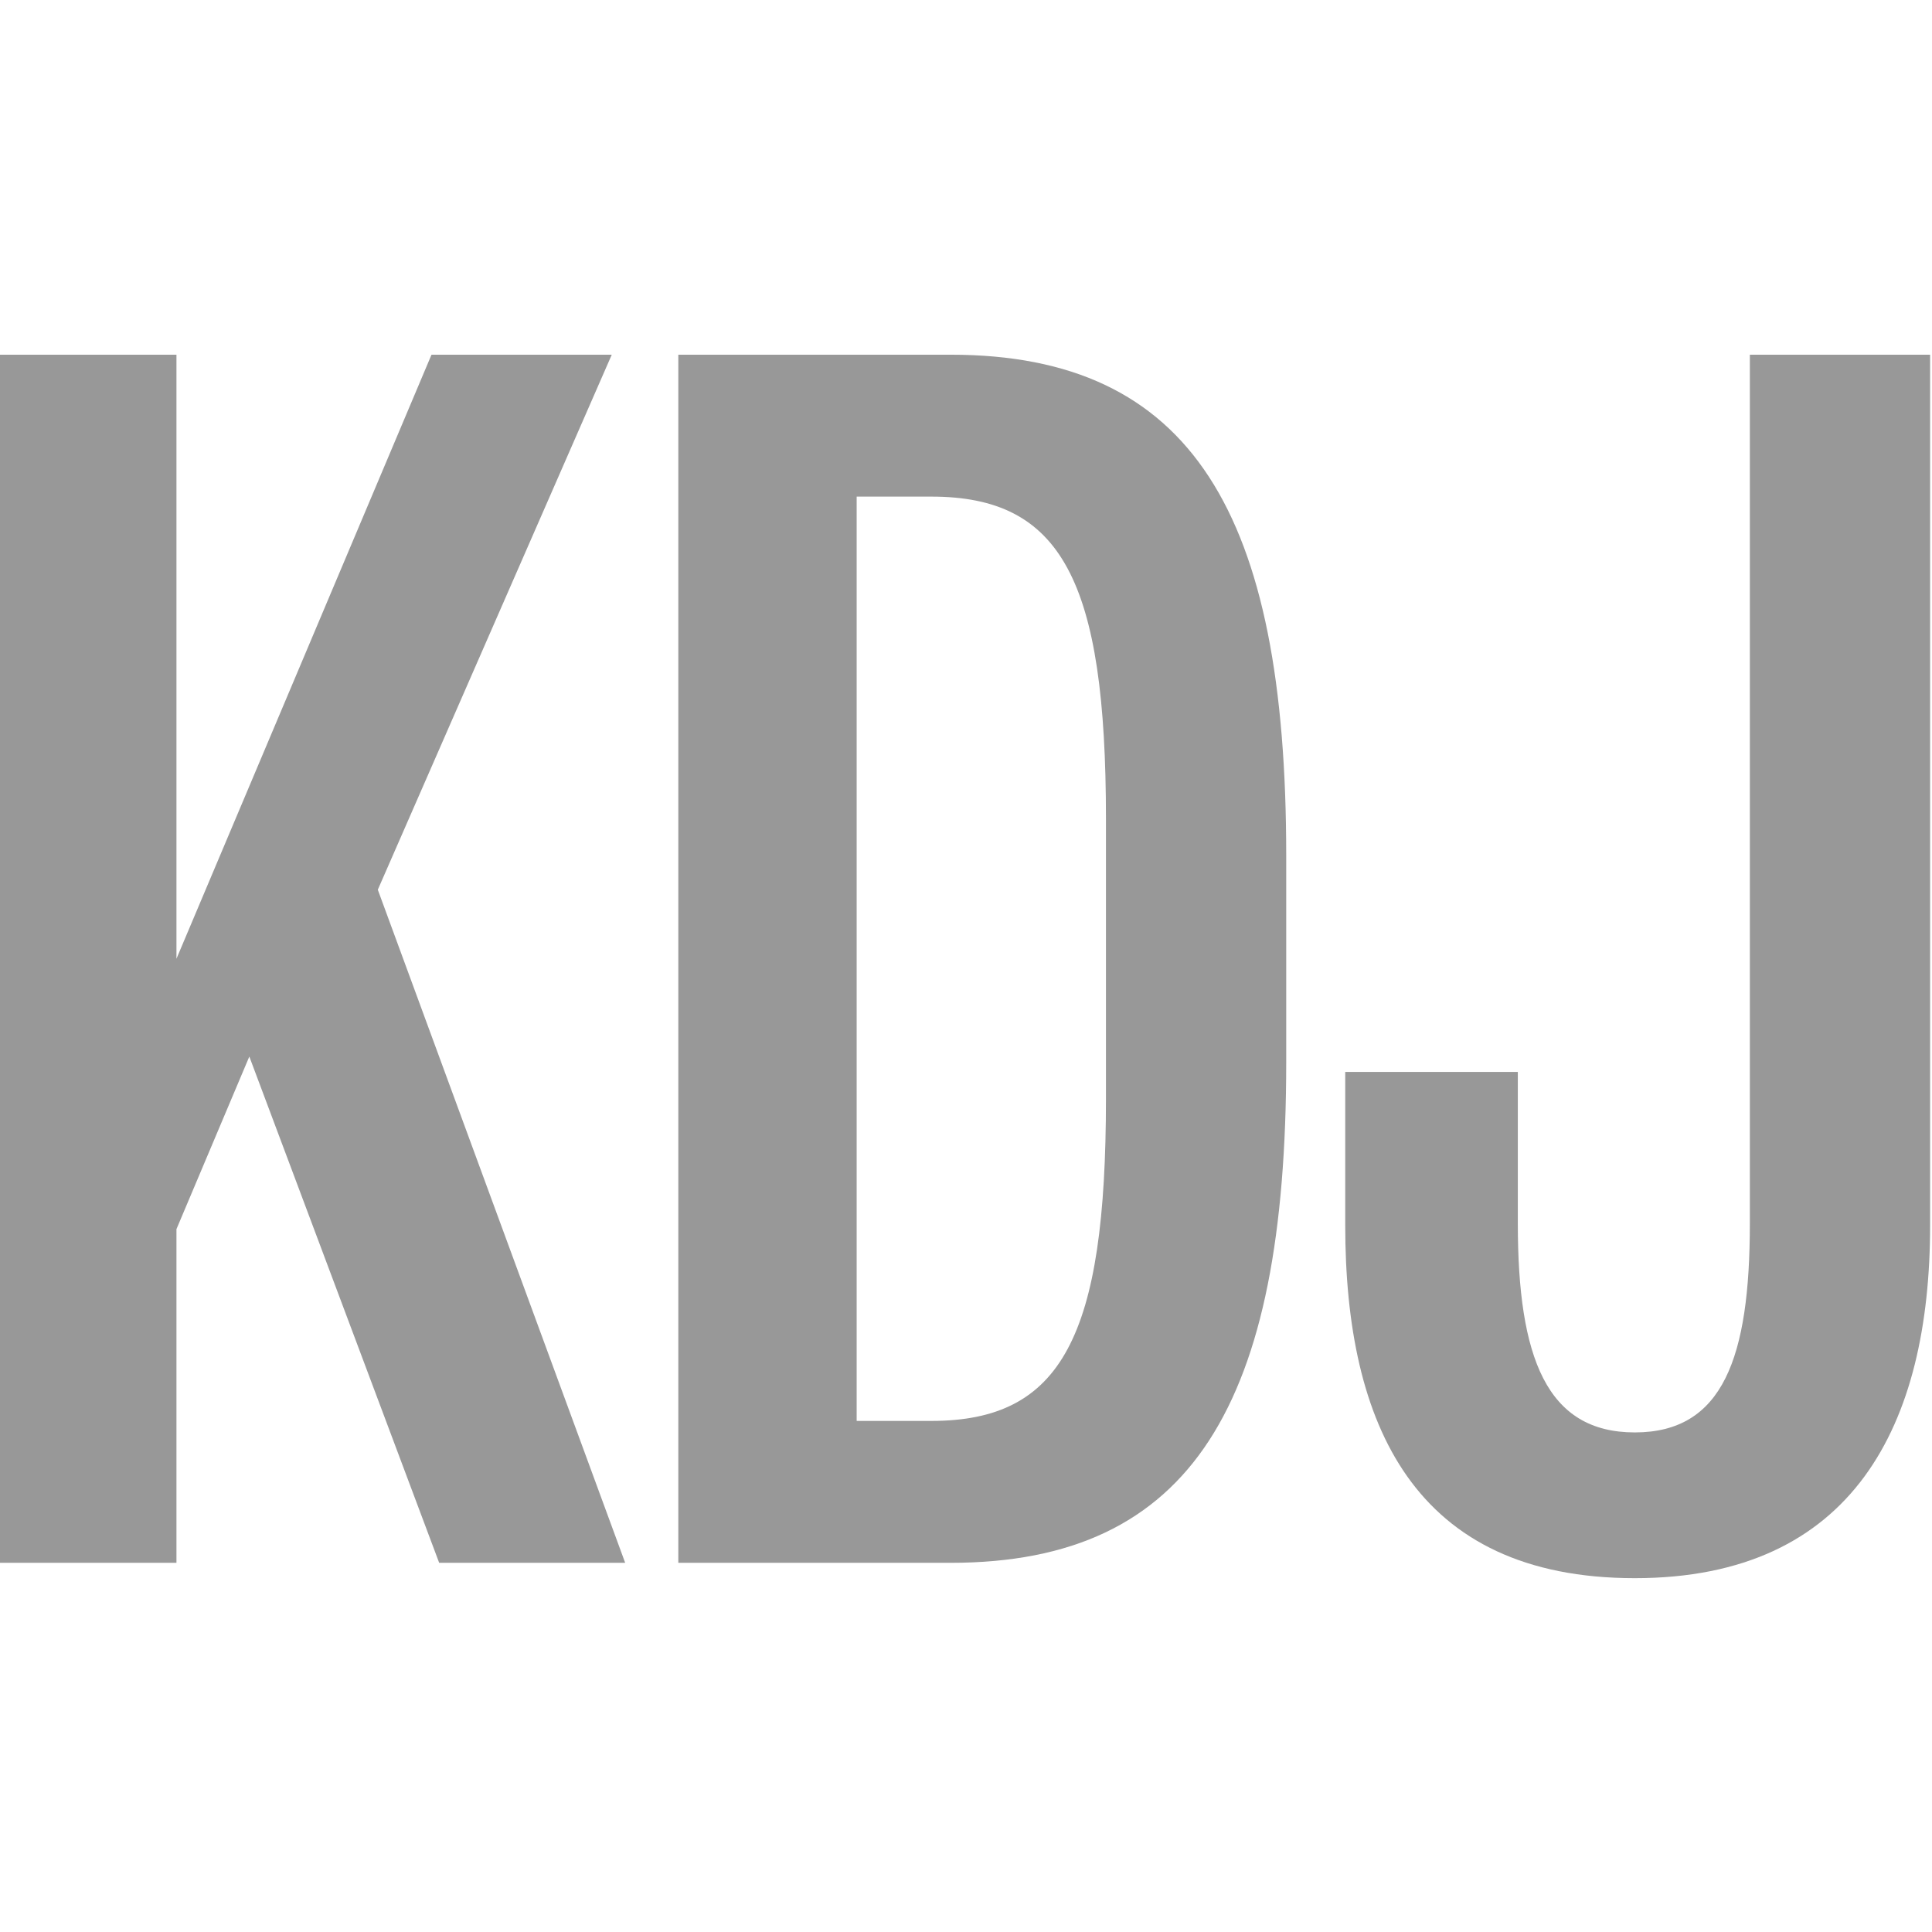
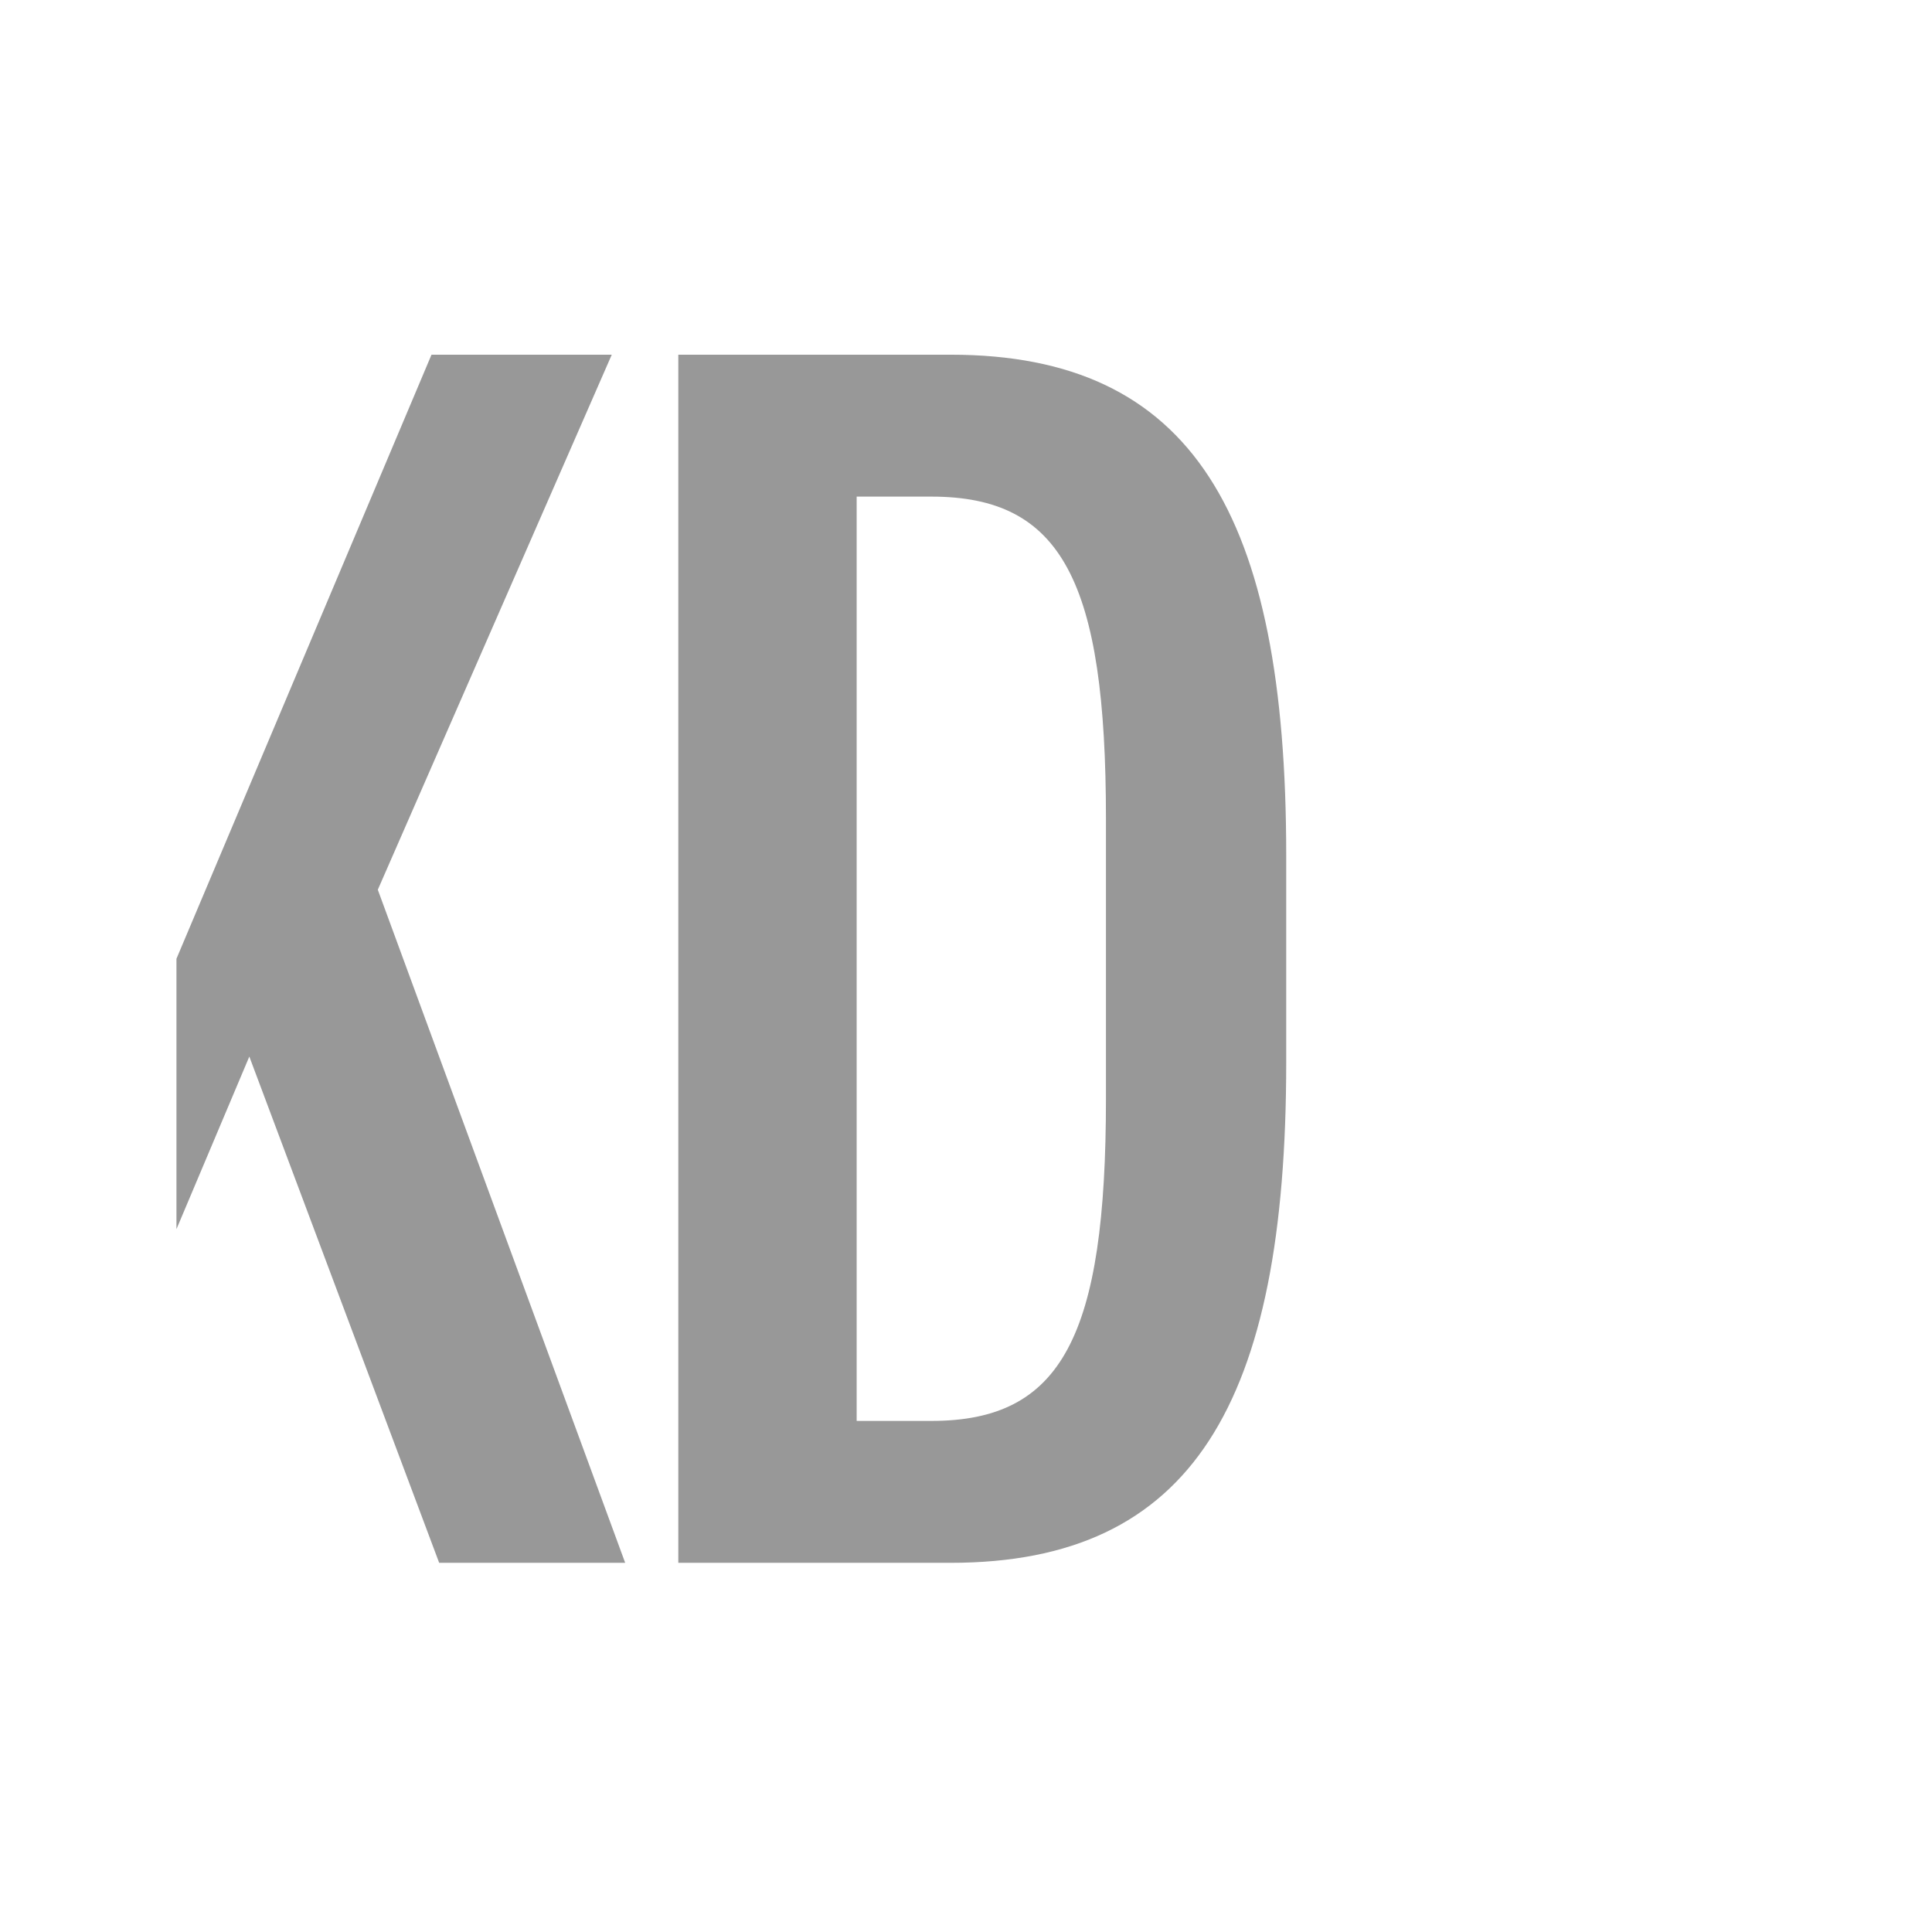
<svg xmlns="http://www.w3.org/2000/svg" version="1.1" width="512" height="512">
  <svg width="512" height="512" viewBox="0 0 512 512" fill="none">
    <g clip-path="url(#clip0_8704_1406)">
-       <path d="M356.5 324.722V284.066H402.238V324.213C402.238 359.787 409.861 379.607 433.238 379.607C456.615 379.607 463.73 359.787 463.73 324.213V94H511.5V324.722C511.5 377.574 491.172 418.23 433.238 418.23C374.795 418.23 356.5 377.574 356.5 324.722Z" fill="#989898" />
      <path d="M293.09 291.181V216.984C293.09 153.967 281.401 131.607 246.844 131.607H227.024V376.558H246.844C281.401 376.558 293.09 354.197 293.09 291.181ZM340.86 226.639V281.525C340.86 371.984 315.959 414.164 251.926 414.164H179.762V94H251.926C315.959 94 340.86 136.18 340.86 226.639Z" fill="#989898" />
-       <path d="M165.68 414.164H116.385L66.074 280L46.762 325.738V414.164H-0.5V94H46.762V254.082L114.353 94H162.123L100.123 235.787L165.68 414.164Z" fill="#989898" />
+       <path d="M165.68 414.164H116.385L66.074 280L46.762 325.738V414.164V94H46.762V254.082L114.353 94H162.123L100.123 235.787L165.68 414.164Z" fill="#989898" />
    </g>
    <defs>
      <clipPath id="SvgjsClipPath1004">
        <rect width="512" height="512" fill="white" />
      </clipPath>
    </defs>
  </svg>
  <style>@media (prefers-color-scheme: light) { :root { filter: none; } }
@media (prefers-color-scheme: dark) { :root { filter: none; } }
</style>
</svg>